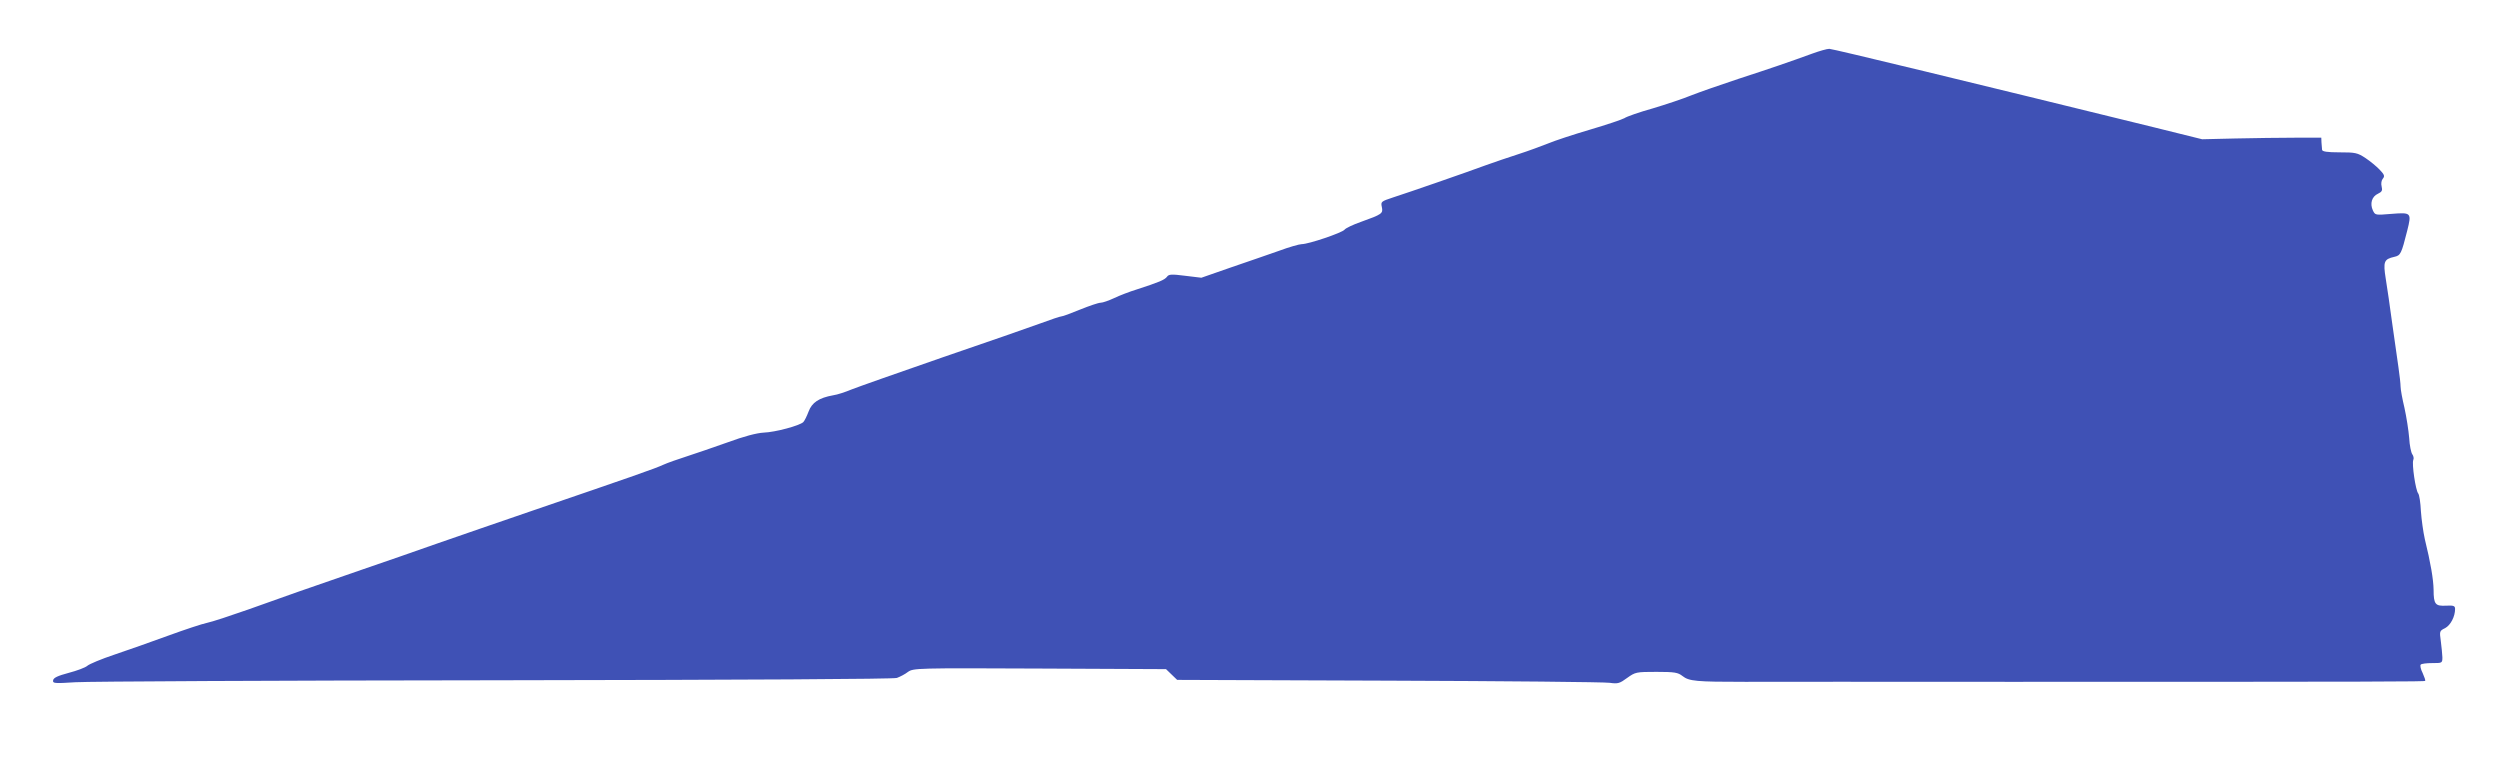
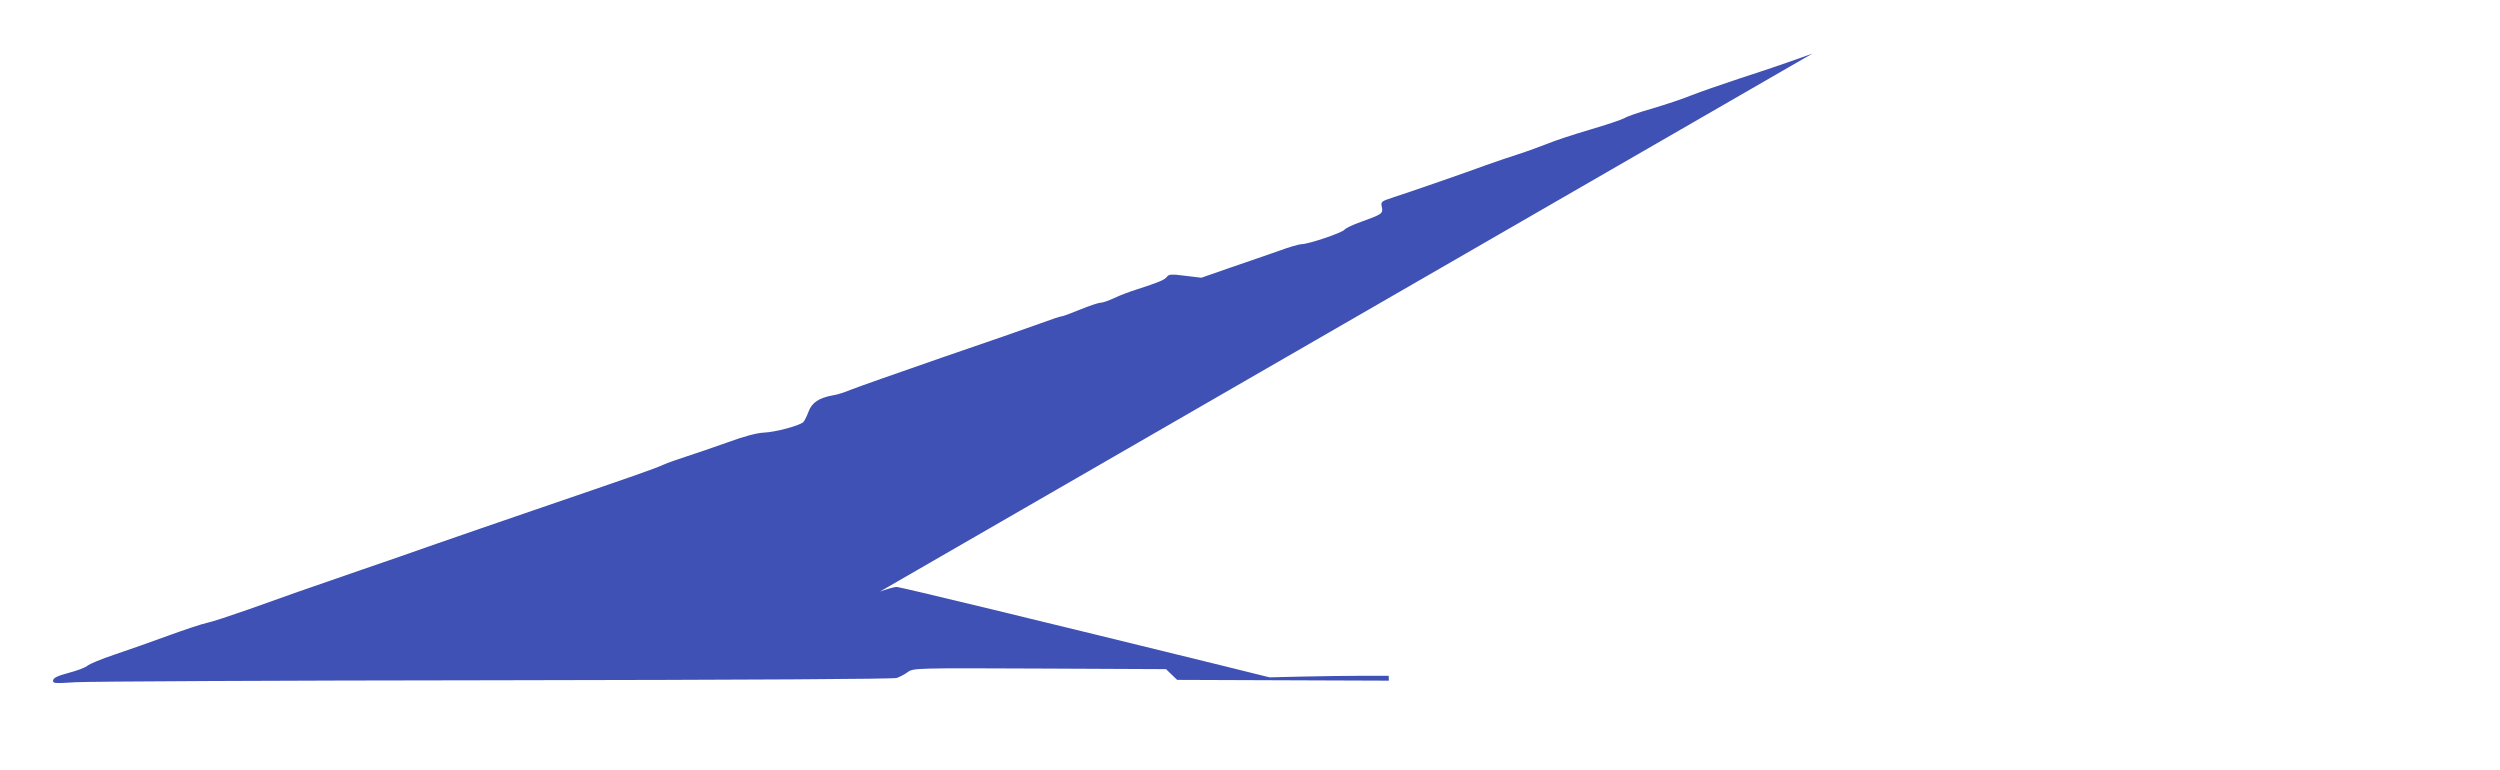
<svg xmlns="http://www.w3.org/2000/svg" version="1.0" width="1280pt" height="394pt" viewBox="0 0 1280 394" preserveAspectRatio="xMidYMid meet">
  <g transform="translate(0,394) scale(0.1,-0.1)" fill="#3f51b5" stroke="none">
-     <path d="M9280 3666 c-115 -42 -211 -75 -380 -130 -91 -30 -199 -68 -240 -84 -41 -17 -131 -47 -198 -67 -68 -19 -134 -42 -145 -50 -12 -7 -92 -34 -177 -59 -85 -25 -182 -57 -215 -71 -33 -13 -100 -38 -150 -54 -49 -16 -124 -41 -165 -56 -97 -36 -397 -140 -478 -166 -61 -20 -63 -22 -57 -49 7 -33 2 -37 -107 -76 -40 -14 -78 -32 -84 -40 -13 -16 -184 -74 -219 -74 -12 0 -65 -15 -116 -34 -52 -18 -163 -57 -246 -85 l-152 -53 -83 10 c-70 9 -84 8 -93 -5 -12 -16 -41 -28 -155 -65 -36 -11 -88 -31 -115 -44 -28 -13 -59 -24 -70 -24 -11 0 -58 -16 -105 -35 -46 -19 -89 -35 -96 -35 -6 0 -54 -16 -105 -35 -52 -19 -278 -98 -504 -175 -225 -78 -435 -152 -465 -164 -31 -13 -73 -27 -95 -30 -72 -13 -108 -37 -125 -83 -9 -24 -21 -48 -27 -54 -18 -18 -144 -52 -203 -54 -36 -2 -101 -19 -185 -50 -71 -25 -166 -58 -210 -72 -44 -14 -98 -33 -120 -43 -41 -19 -144 -55 -670 -235 -165 -56 -385 -133 -490 -169 -104 -37 -275 -96 -380 -132 -281 -97 -402 -139 -585 -205 -91 -32 -185 -63 -210 -68 -25 -5 -115 -35 -200 -66 -85 -31 -209 -75 -275 -97 -66 -22 -128 -48 -138 -57 -10 -9 -53 -25 -95 -36 -56 -15 -78 -25 -80 -38 -3 -16 5 -17 115 -10 65 4 1031 9 2148 10 1306 2 2039 6 2057 12 16 6 42 19 57 31 28 19 40 20 675 17 l646 -3 29 -28 28 -27 1084 -4 c596 -2 1105 -7 1131 -11 42 -6 51 -3 89 25 42 30 46 31 150 31 93 0 110 -3 133 -21 34 -27 70 -30 321 -30 110 0 722 1 1360 0 1938 0 2118 1 2122 5 2 2 -4 20 -13 40 -10 19 -14 39 -10 43 4 5 31 8 59 8 51 0 52 0 52 30 -1 17 -4 53 -8 82 -7 51 -7 53 22 67 28 15 51 59 51 98 0 16 -7 19 -46 17 -55 -3 -64 7 -64 81 -1 55 -15 137 -45 260 -8 36 -17 100 -20 143 -2 43 -8 84 -14 91 -13 16 -33 150 -25 171 4 8 1 21 -5 29 -6 8 -14 45 -16 84 -3 38 -14 107 -24 153 -11 46 -20 95 -20 109 0 14 -5 59 -11 100 -6 41 -20 143 -32 225 -11 83 -26 185 -33 228 -14 88 -9 100 44 112 32 7 36 15 66 134 23 92 21 94 -80 86 -84 -7 -84 -7 -96 18 -16 35 -5 71 26 85 21 10 24 17 19 37 -4 15 -1 32 6 40 11 13 8 21 -16 46 -16 17 -49 44 -73 60 -41 27 -52 29 -133 29 -63 0 -88 4 -89 13 -1 6 -2 23 -3 37 l-1 25 -135 0 c-74 0 -211 -2 -305 -4 l-170 -4 -250 62 c-928 228 -1642 401 -1659 401 -12 0 -50 -11 -86 -24z" />
+     <path d="M9280 3666 c-115 -42 -211 -75 -380 -130 -91 -30 -199 -68 -240 -84 -41 -17 -131 -47 -198 -67 -68 -19 -134 -42 -145 -50 -12 -7 -92 -34 -177 -59 -85 -25 -182 -57 -215 -71 -33 -13 -100 -38 -150 -54 -49 -16 -124 -41 -165 -56 -97 -36 -397 -140 -478 -166 -61 -20 -63 -22 -57 -49 7 -33 2 -37 -107 -76 -40 -14 -78 -32 -84 -40 -13 -16 -184 -74 -219 -74 -12 0 -65 -15 -116 -34 -52 -18 -163 -57 -246 -85 l-152 -53 -83 10 c-70 9 -84 8 -93 -5 -12 -16 -41 -28 -155 -65 -36 -11 -88 -31 -115 -44 -28 -13 -59 -24 -70 -24 -11 0 -58 -16 -105 -35 -46 -19 -89 -35 -96 -35 -6 0 -54 -16 -105 -35 -52 -19 -278 -98 -504 -175 -225 -78 -435 -152 -465 -164 -31 -13 -73 -27 -95 -30 -72 -13 -108 -37 -125 -83 -9 -24 -21 -48 -27 -54 -18 -18 -144 -52 -203 -54 -36 -2 -101 -19 -185 -50 -71 -25 -166 -58 -210 -72 -44 -14 -98 -33 -120 -43 -41 -19 -144 -55 -670 -235 -165 -56 -385 -133 -490 -169 -104 -37 -275 -96 -380 -132 -281 -97 -402 -139 -585 -205 -91 -32 -185 -63 -210 -68 -25 -5 -115 -35 -200 -66 -85 -31 -209 -75 -275 -97 -66 -22 -128 -48 -138 -57 -10 -9 -53 -25 -95 -36 -56 -15 -78 -25 -80 -38 -3 -16 5 -17 115 -10 65 4 1031 9 2148 10 1306 2 2039 6 2057 12 16 6 42 19 57 31 28 19 40 20 675 17 l646 -3 29 -28 28 -27 1084 -4 l-1 25 -135 0 c-74 0 -211 -2 -305 -4 l-170 -4 -250 62 c-928 228 -1642 401 -1659 401 -12 0 -50 -11 -86 -24z" />
  </g>
</svg>